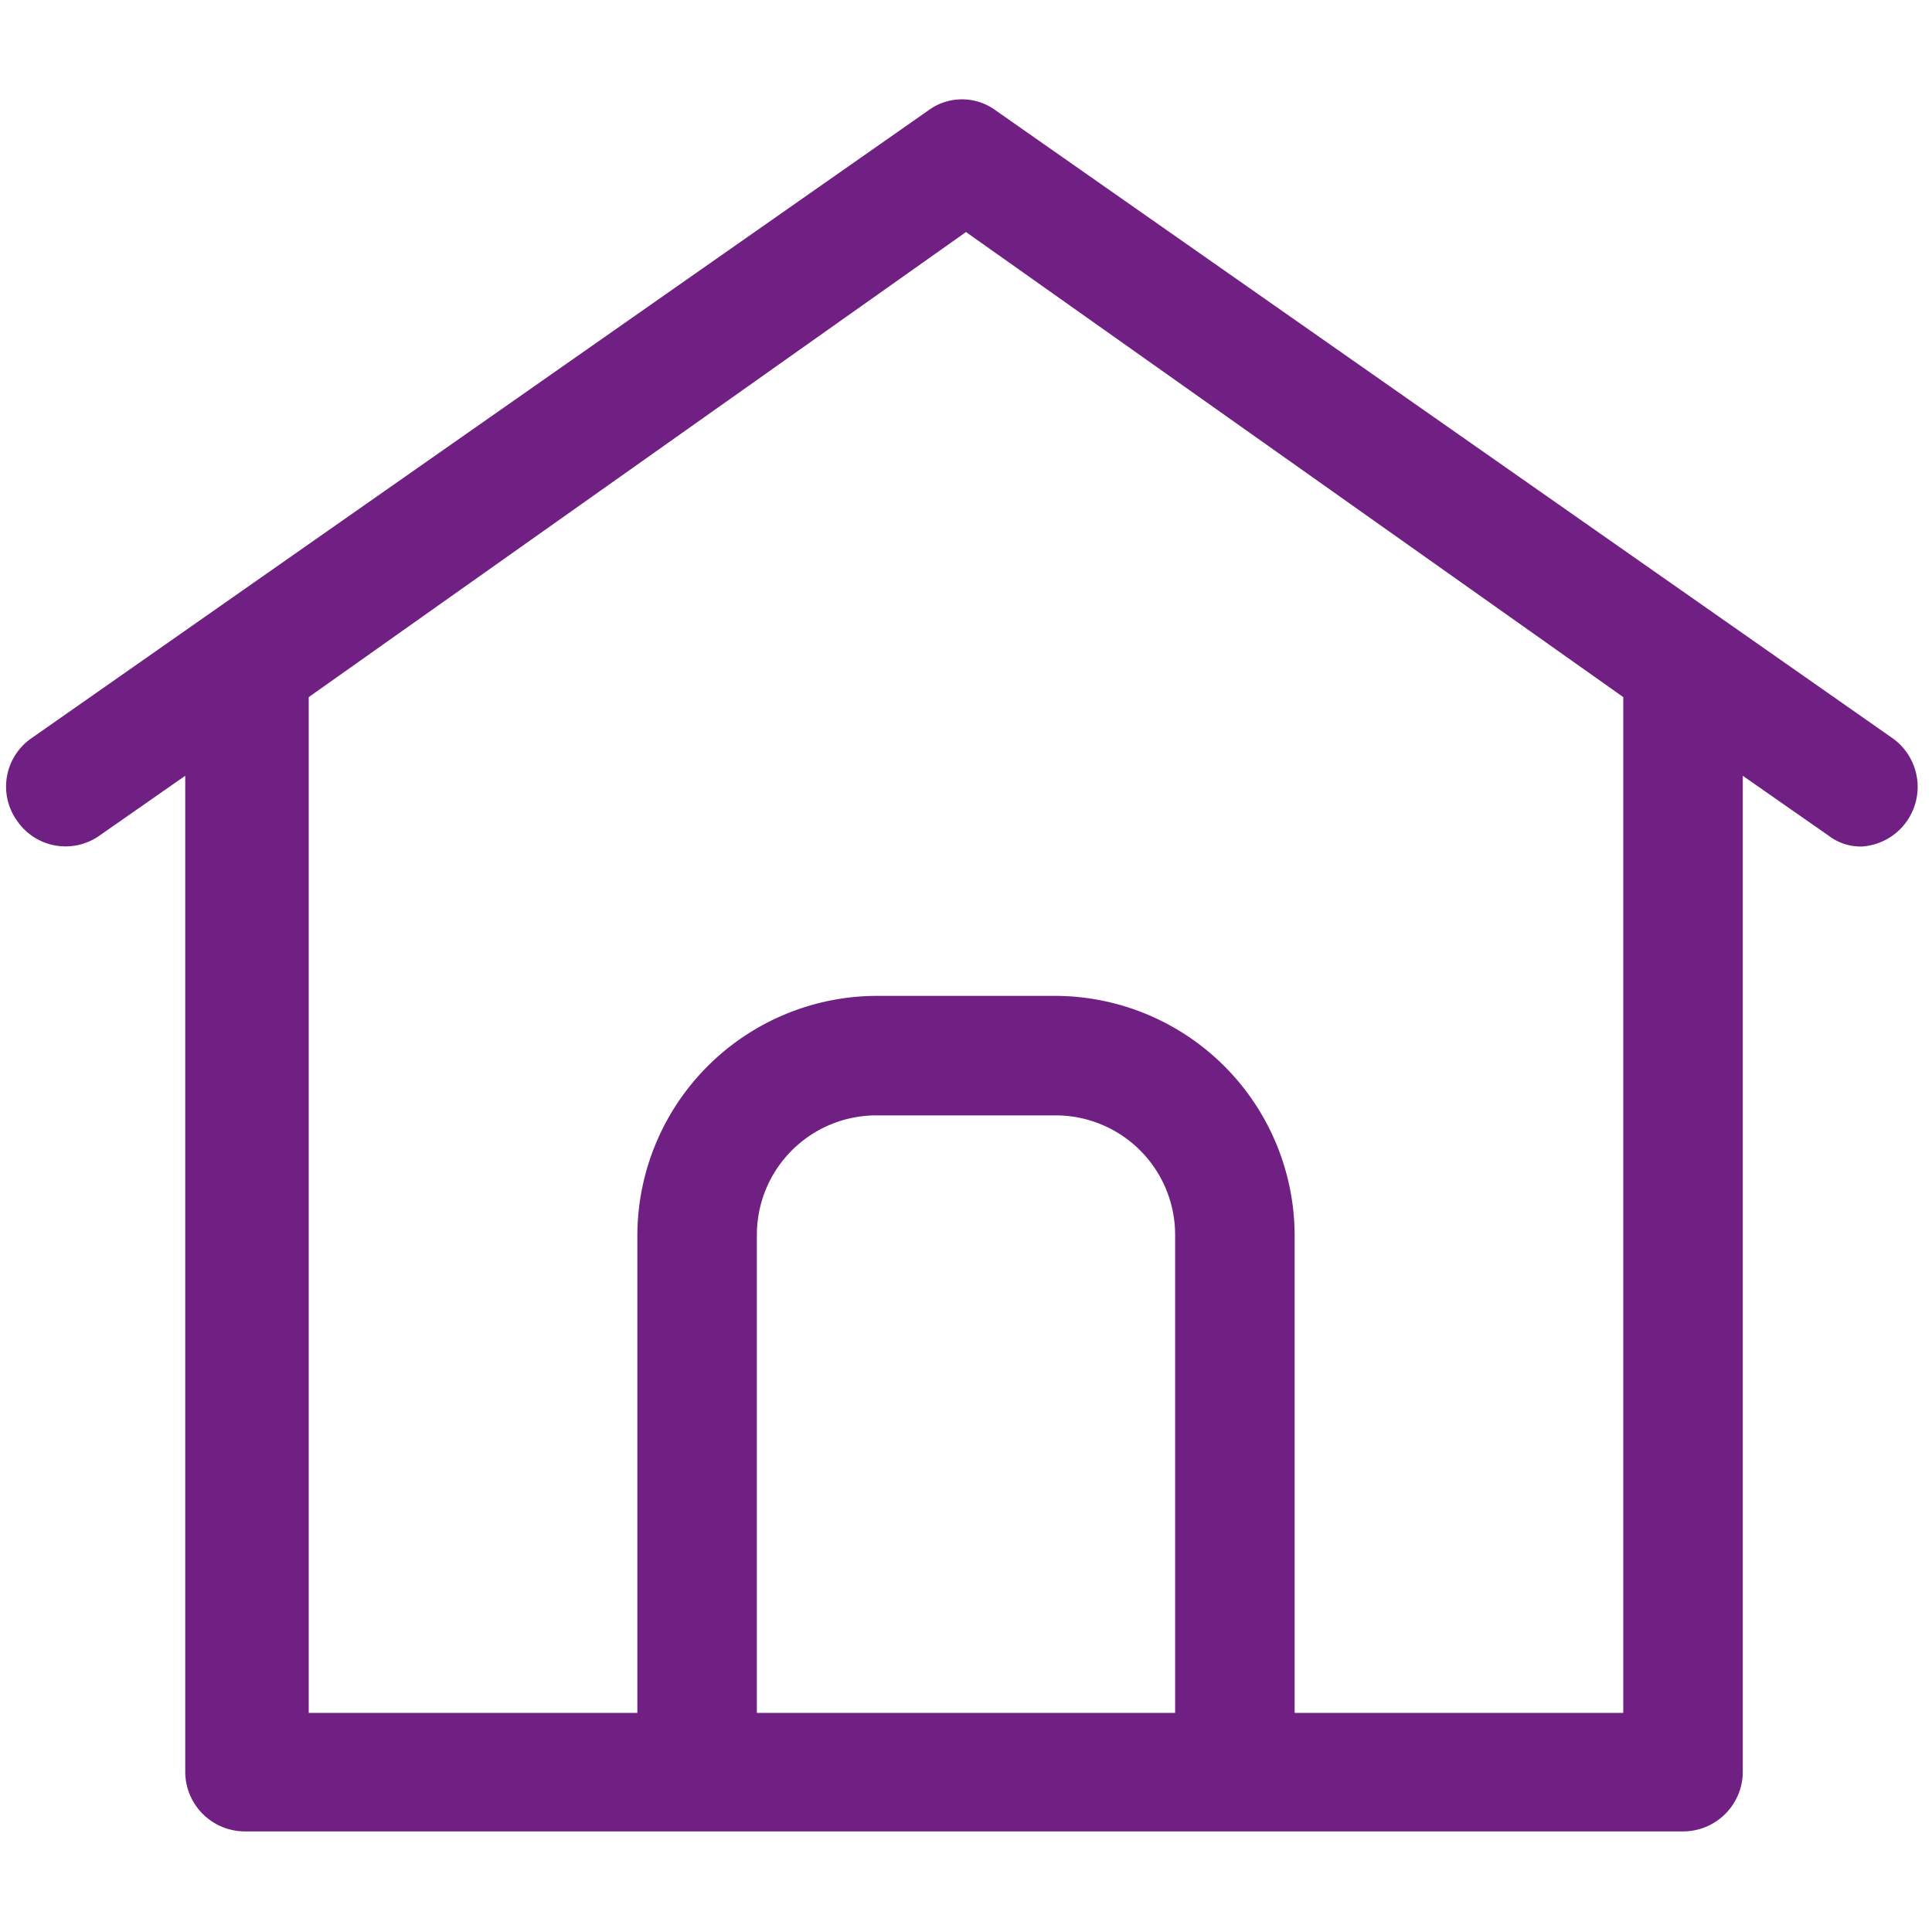
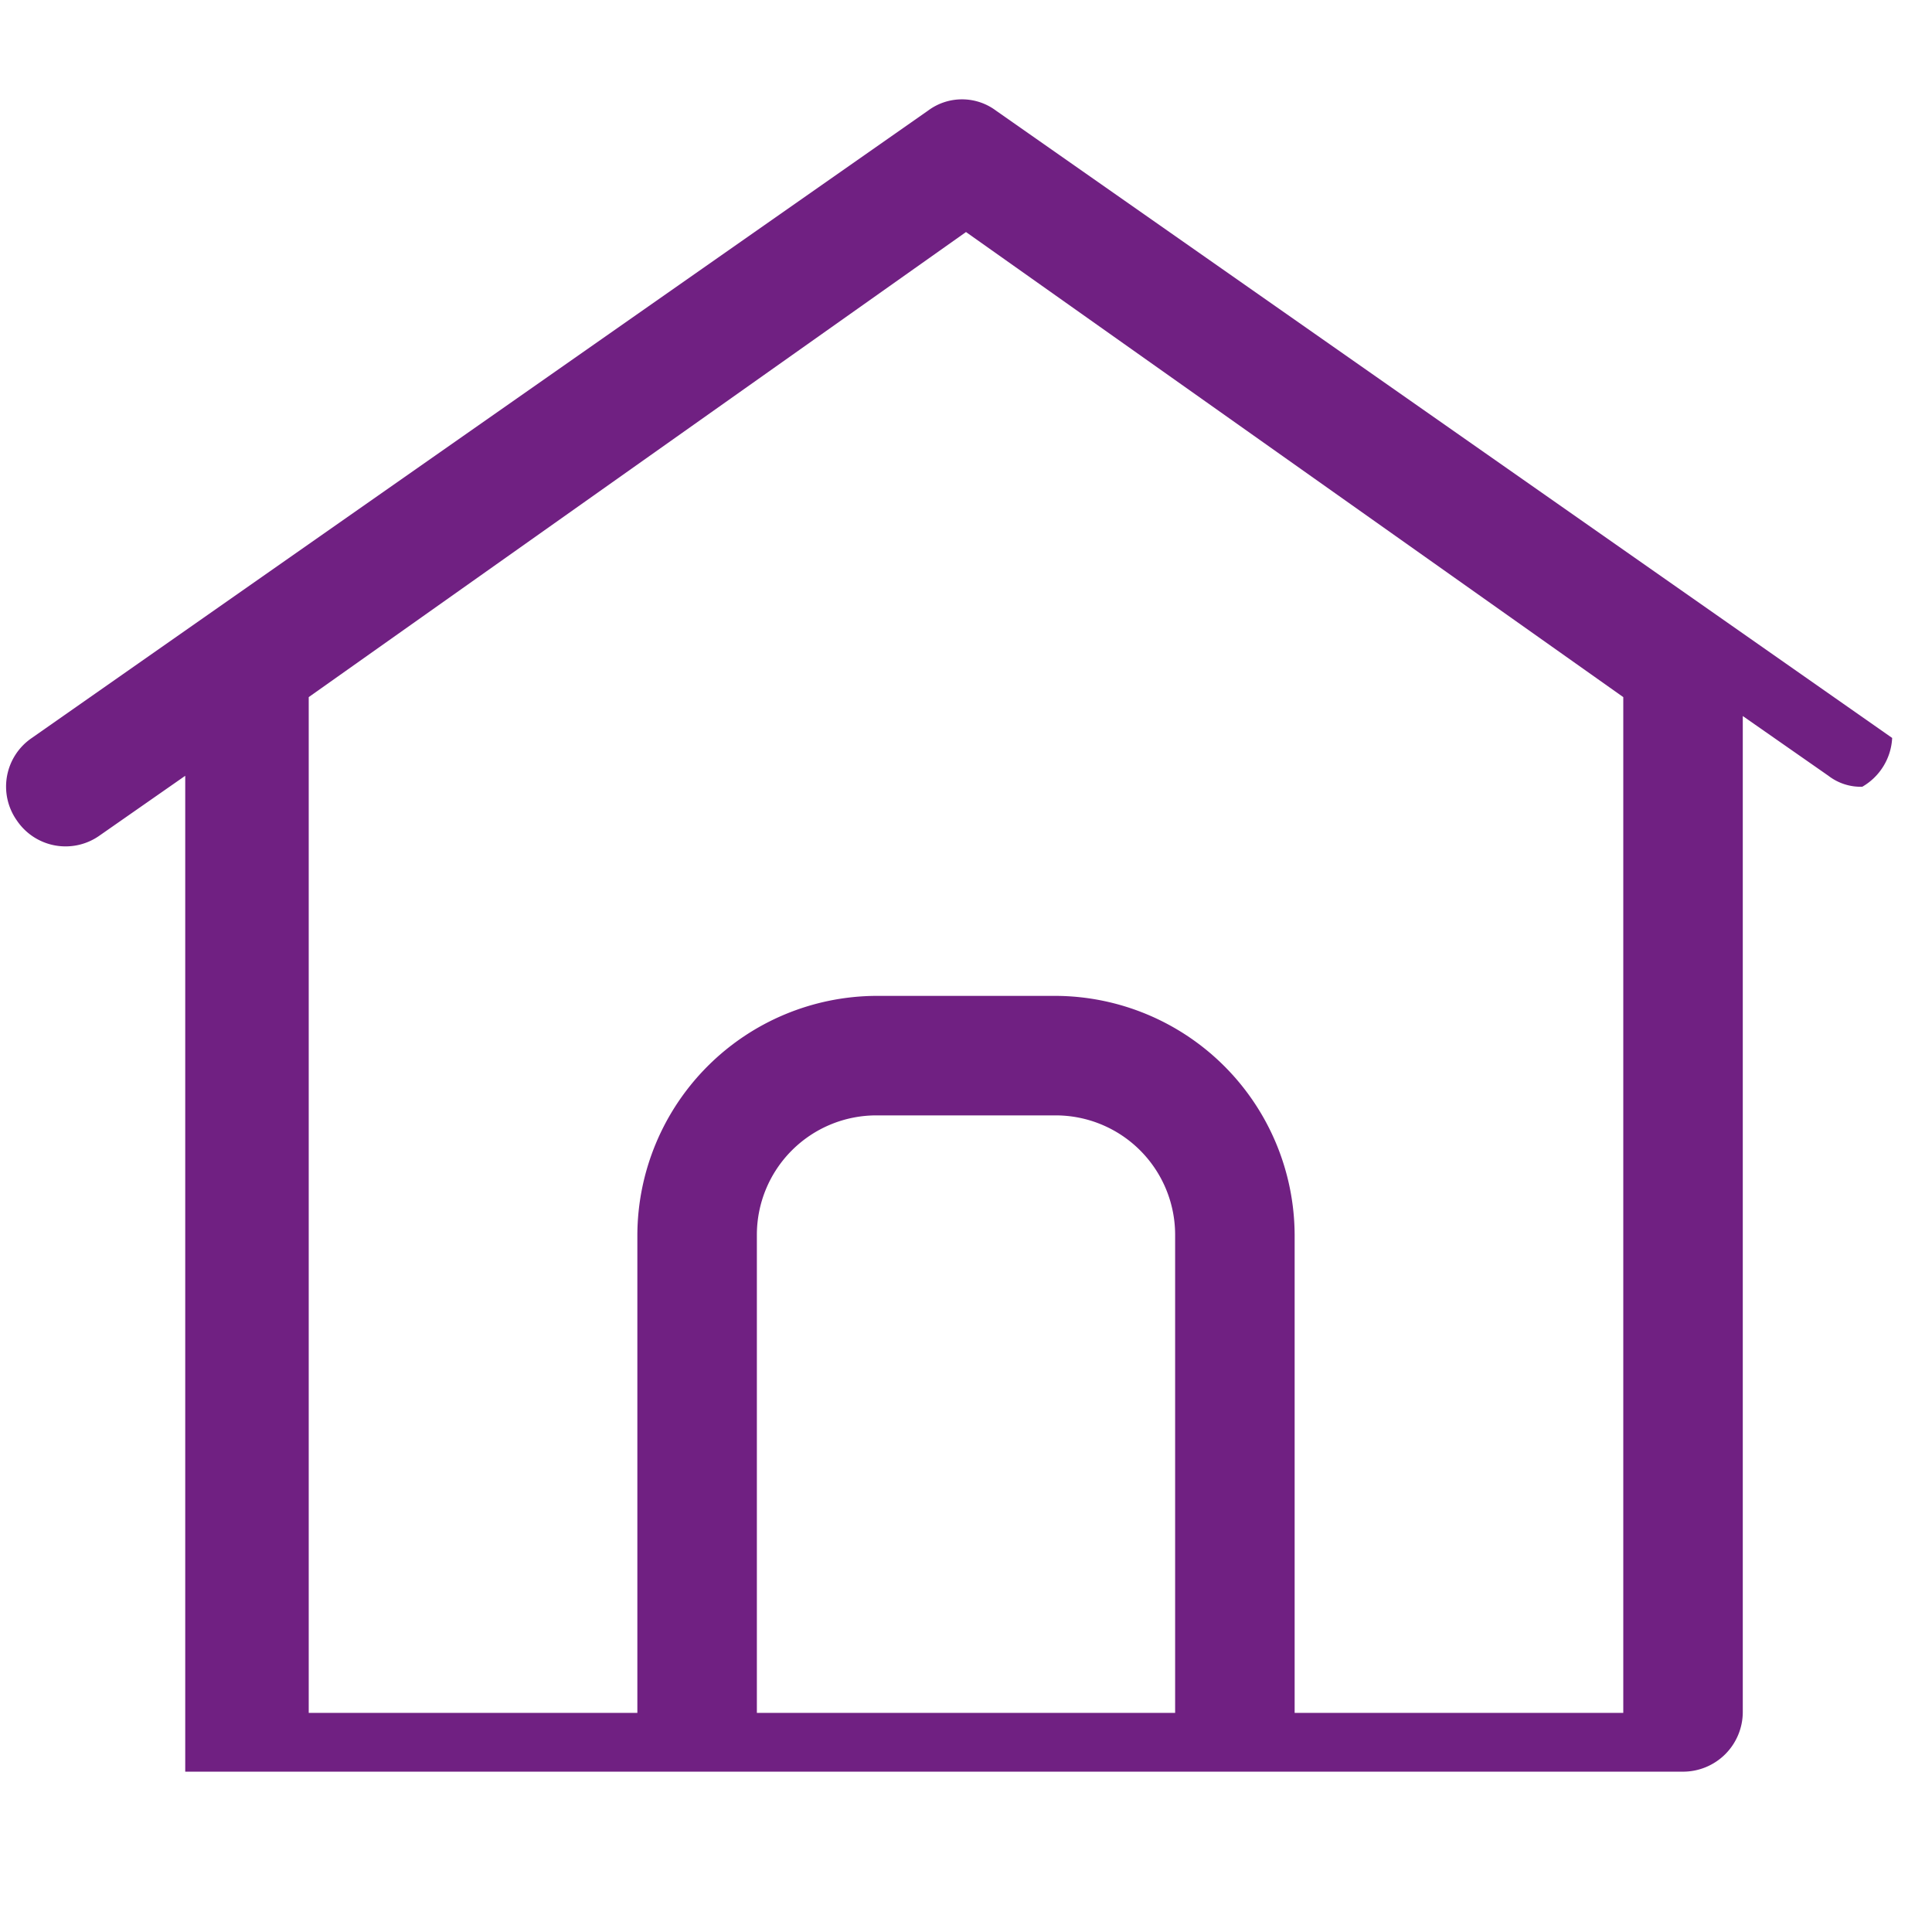
<svg xmlns="http://www.w3.org/2000/svg" width="19.4" height="19.4" viewBox="0 0 19.4 19.4">
-   <path d="M19,7.41l-9-6.3a.57.57,0,0,0-.68,0l-9,6.3a.59.59,0,0,0-.15.83A.59.59,0,0,0,1,8.39l.86-.6v10a.6.6,0,0,0,.6.6H16.9a.6.6,0,0,0,.6-.6v-10l.86.6a.53.53,0,0,0,.34.11A.6.6,0,0,0,19,7.41ZM11.8,17.2H7.6V12.4a1.2,1.2,0,0,1,1.2-1.2h1.8a1.2,1.2,0,0,1,1.2,1.2Zm4.5,0H13V12.4A2.41,2.41,0,0,0,10.6,10H8.8a2.41,2.41,0,0,0-2.4,2.4v4.8H3.1V7L9.7,2.33,16.3,7Z" fill="#702082" />
+   <path d="M19,7.41l-9-6.3a.57.57,0,0,0-.68,0l-9,6.3a.59.59,0,0,0-.15.83A.59.59,0,0,0,1,8.39l.86-.6v10H16.9a.6.6,0,0,0,.6-.6v-10l.86.6a.53.53,0,0,0,.34.11A.6.6,0,0,0,19,7.41ZM11.8,17.2H7.6V12.4a1.2,1.2,0,0,1,1.2-1.2h1.8a1.2,1.2,0,0,1,1.2,1.2Zm4.5,0H13V12.4A2.41,2.41,0,0,0,10.6,10H8.8a2.41,2.41,0,0,0-2.4,2.4v4.8H3.1V7L9.7,2.33,16.3,7Z" fill="#702082" />
</svg>